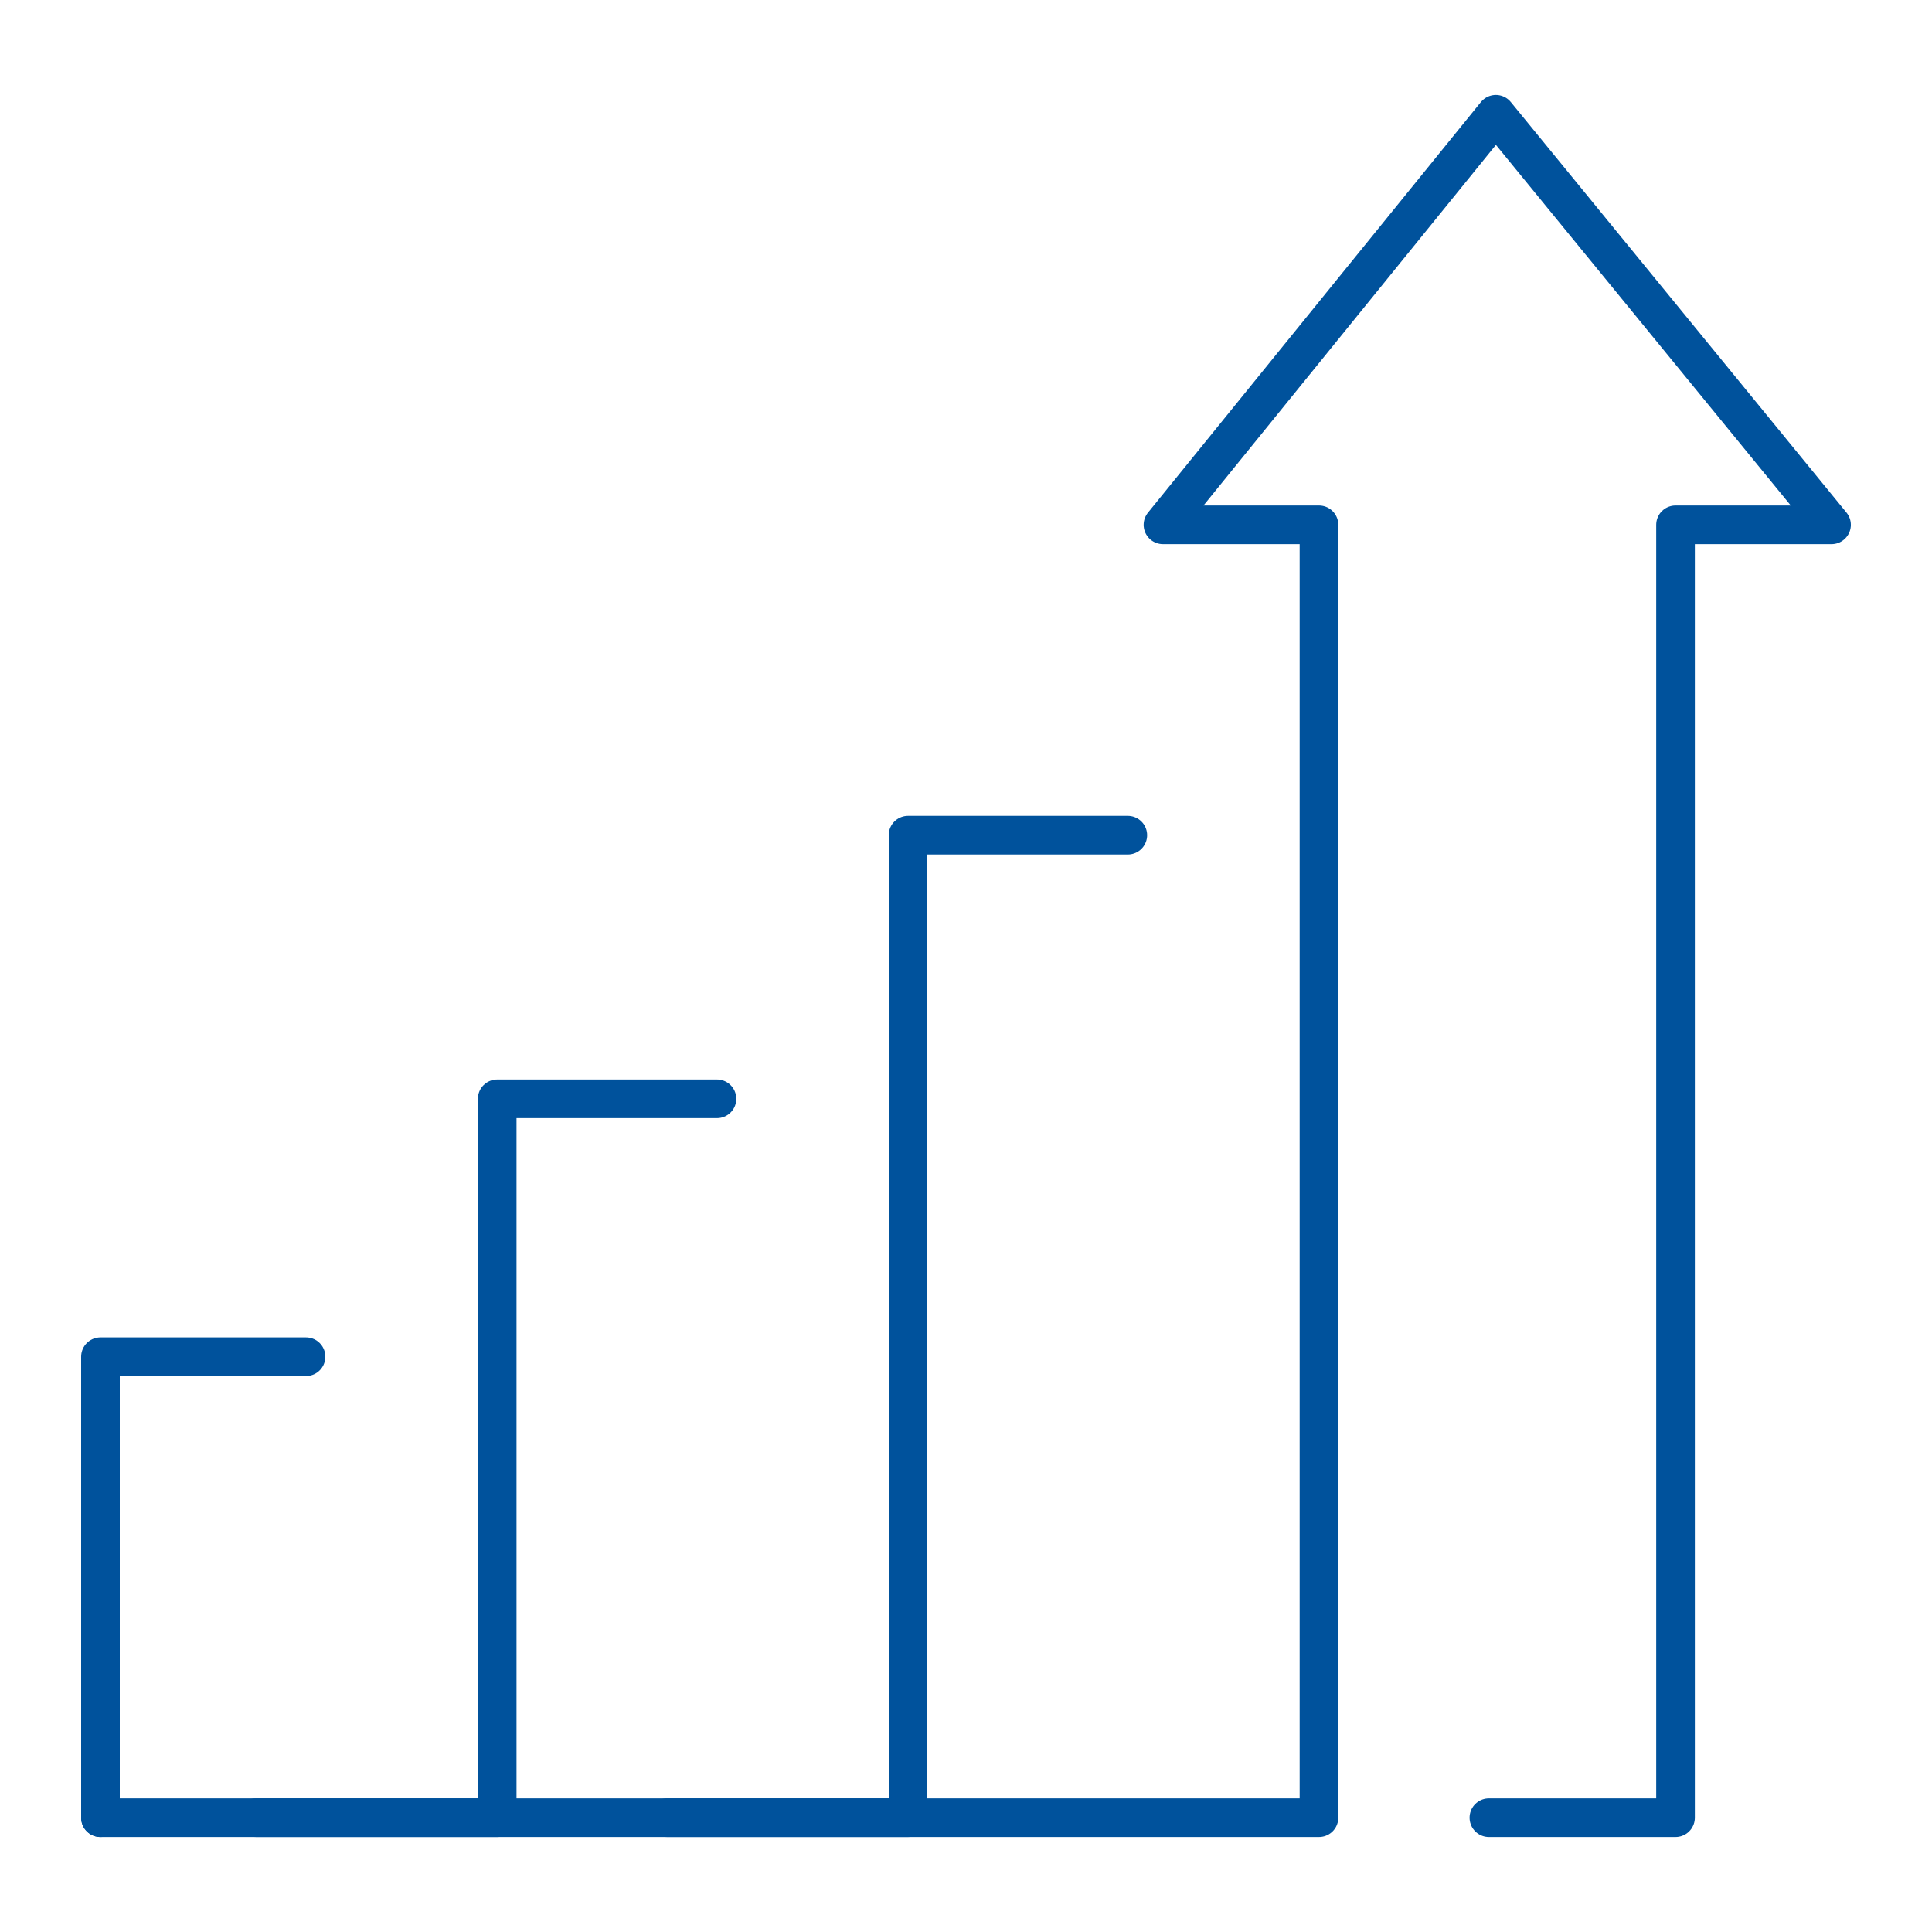
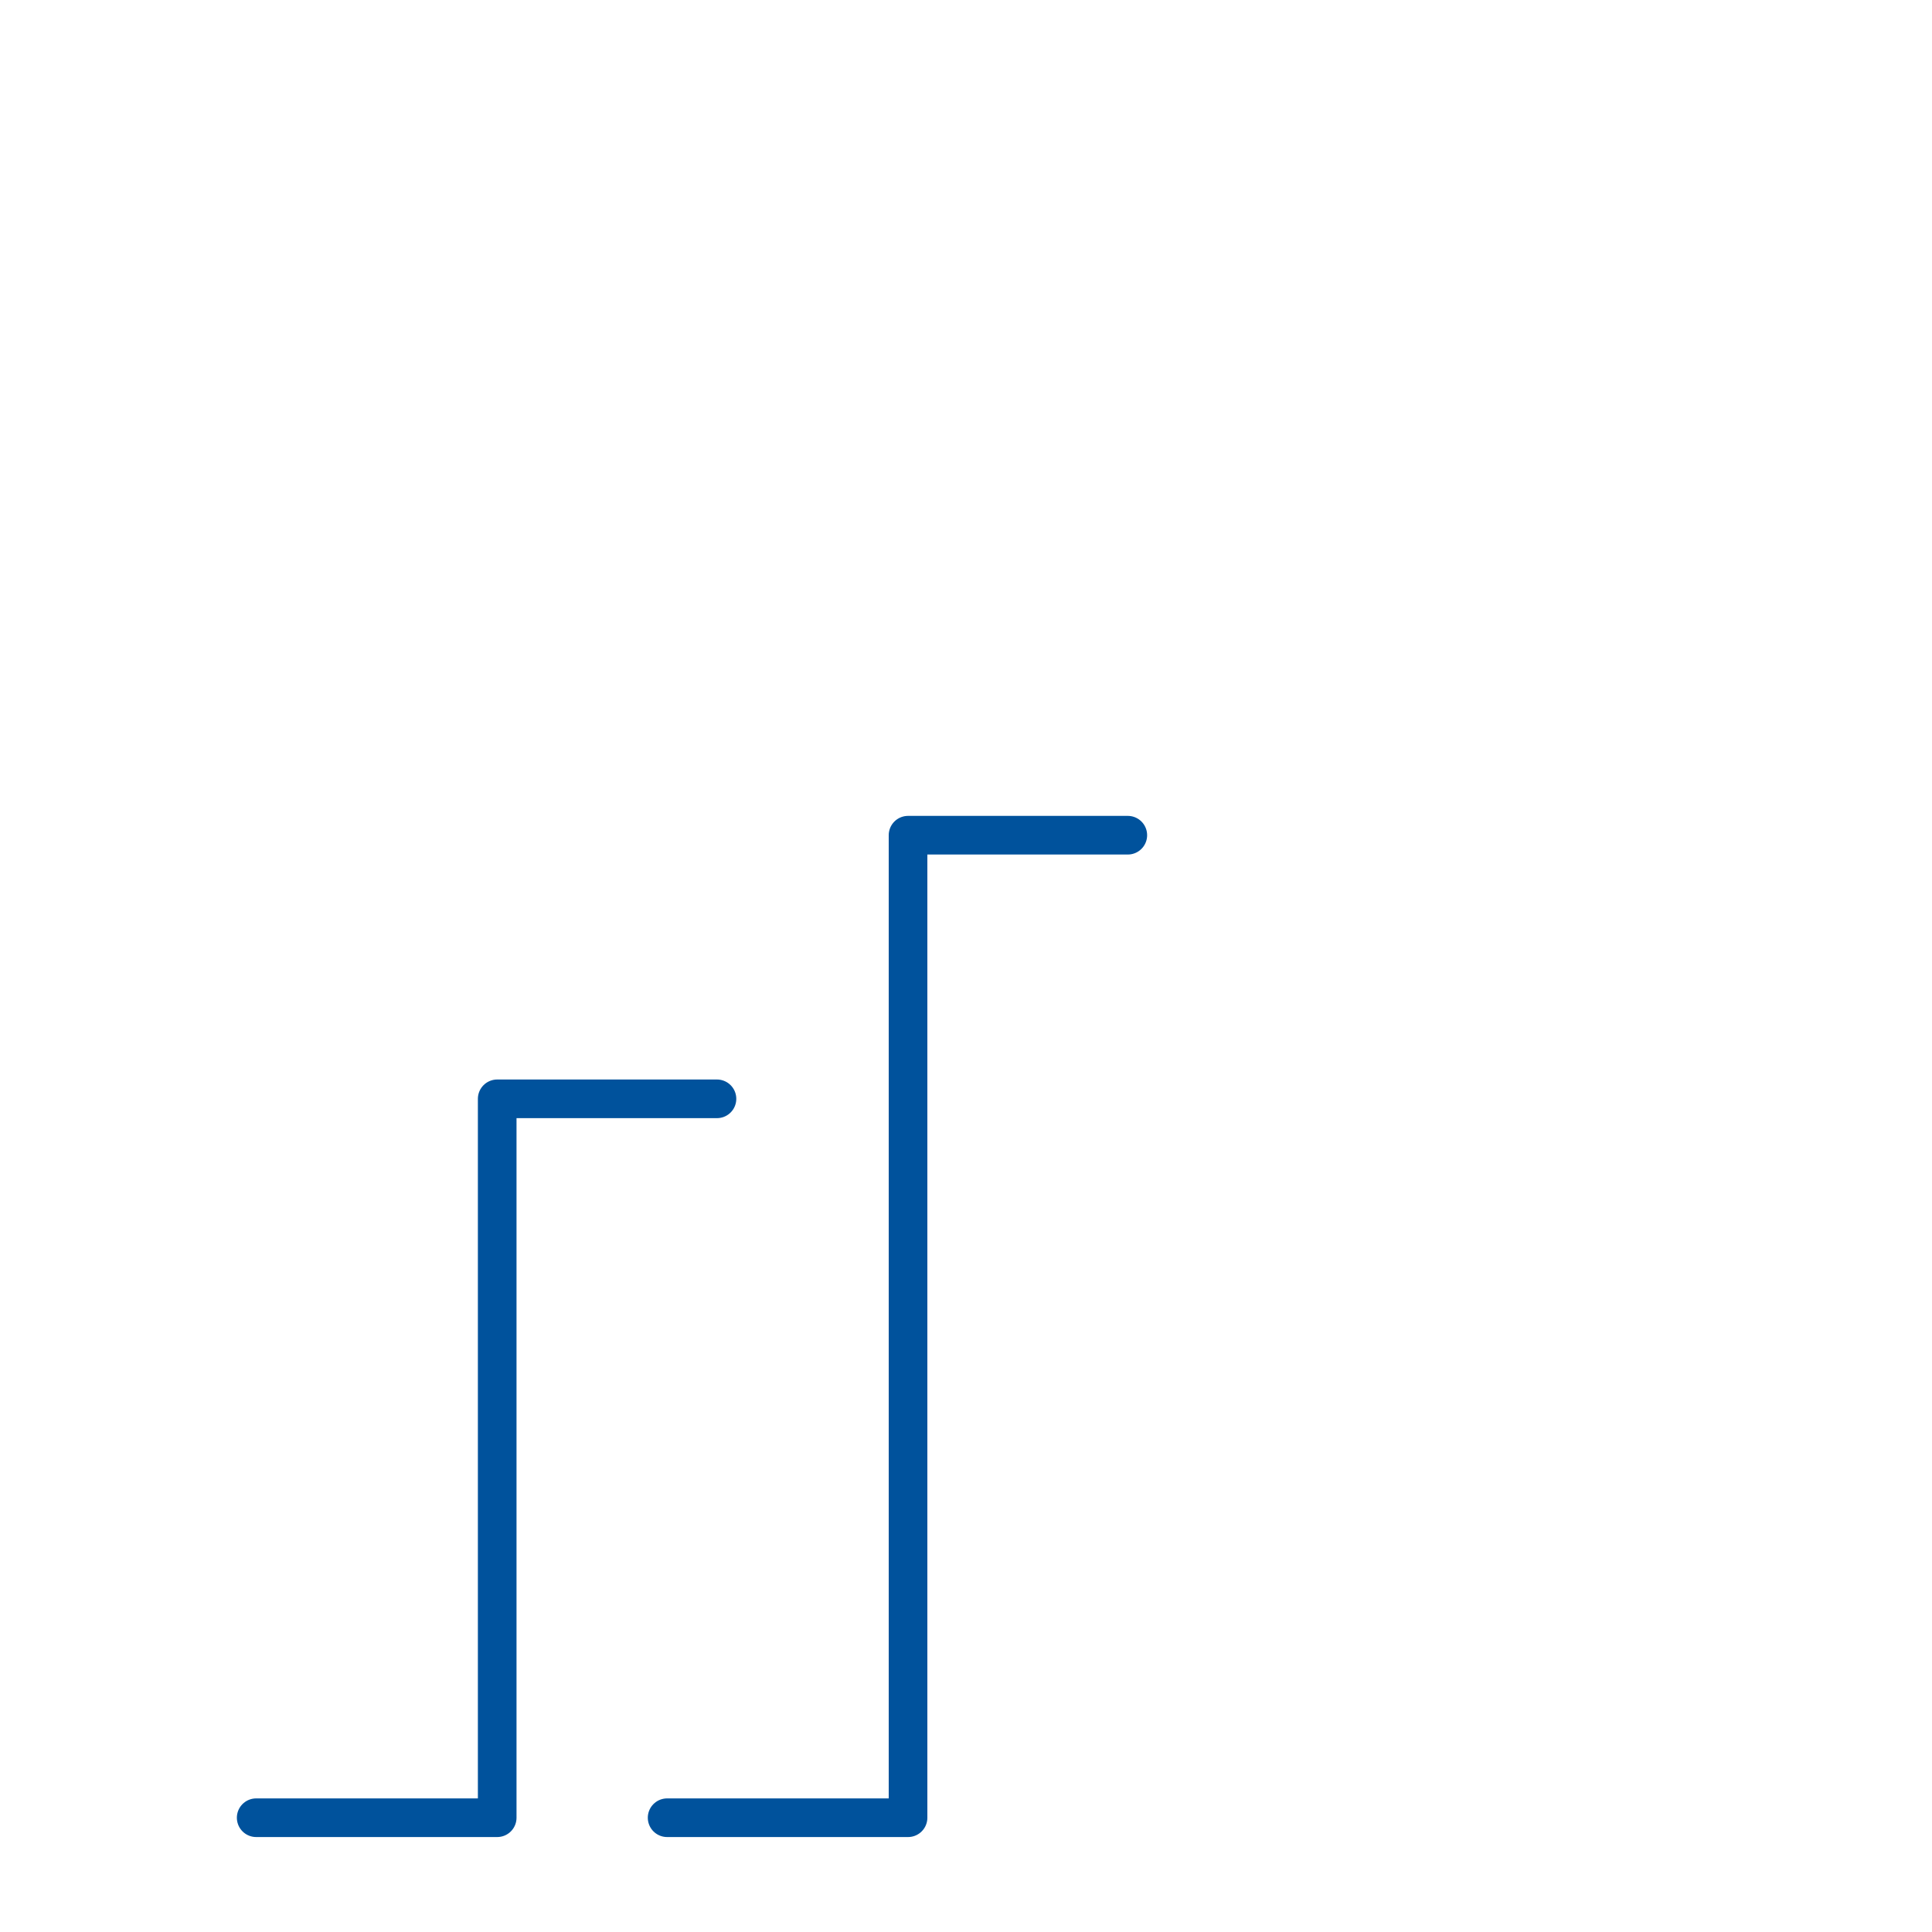
<svg xmlns="http://www.w3.org/2000/svg" id="Layer_1" viewBox="0 0 200 200">
  <defs>
    <style>.cls-1{fill:none;stroke:#00529c;stroke-linecap:round;stroke-linejoin:round;stroke-width:4px;}</style>
  </defs>
-   <polyline class="cls-1" points="31.68 140.45 10.4 140.45 10.4 188.17" />
  <polyline class="cls-1" points="74.22 113.75 51.47 113.75 51.47 188.17 26.52 188.17" />
  <polyline class="cls-1" points="116.75 86.46 94 86.46 94 188.17 69.06 188.17" />
-   <polyline class="cls-1" points="10.4 188.17 136.54 188.17 136.54 54.33 120.39 54.33 154.85 11.83 189.6 54.33 173.45 54.33 173.45 188.17 154.13 188.17" />
</svg>